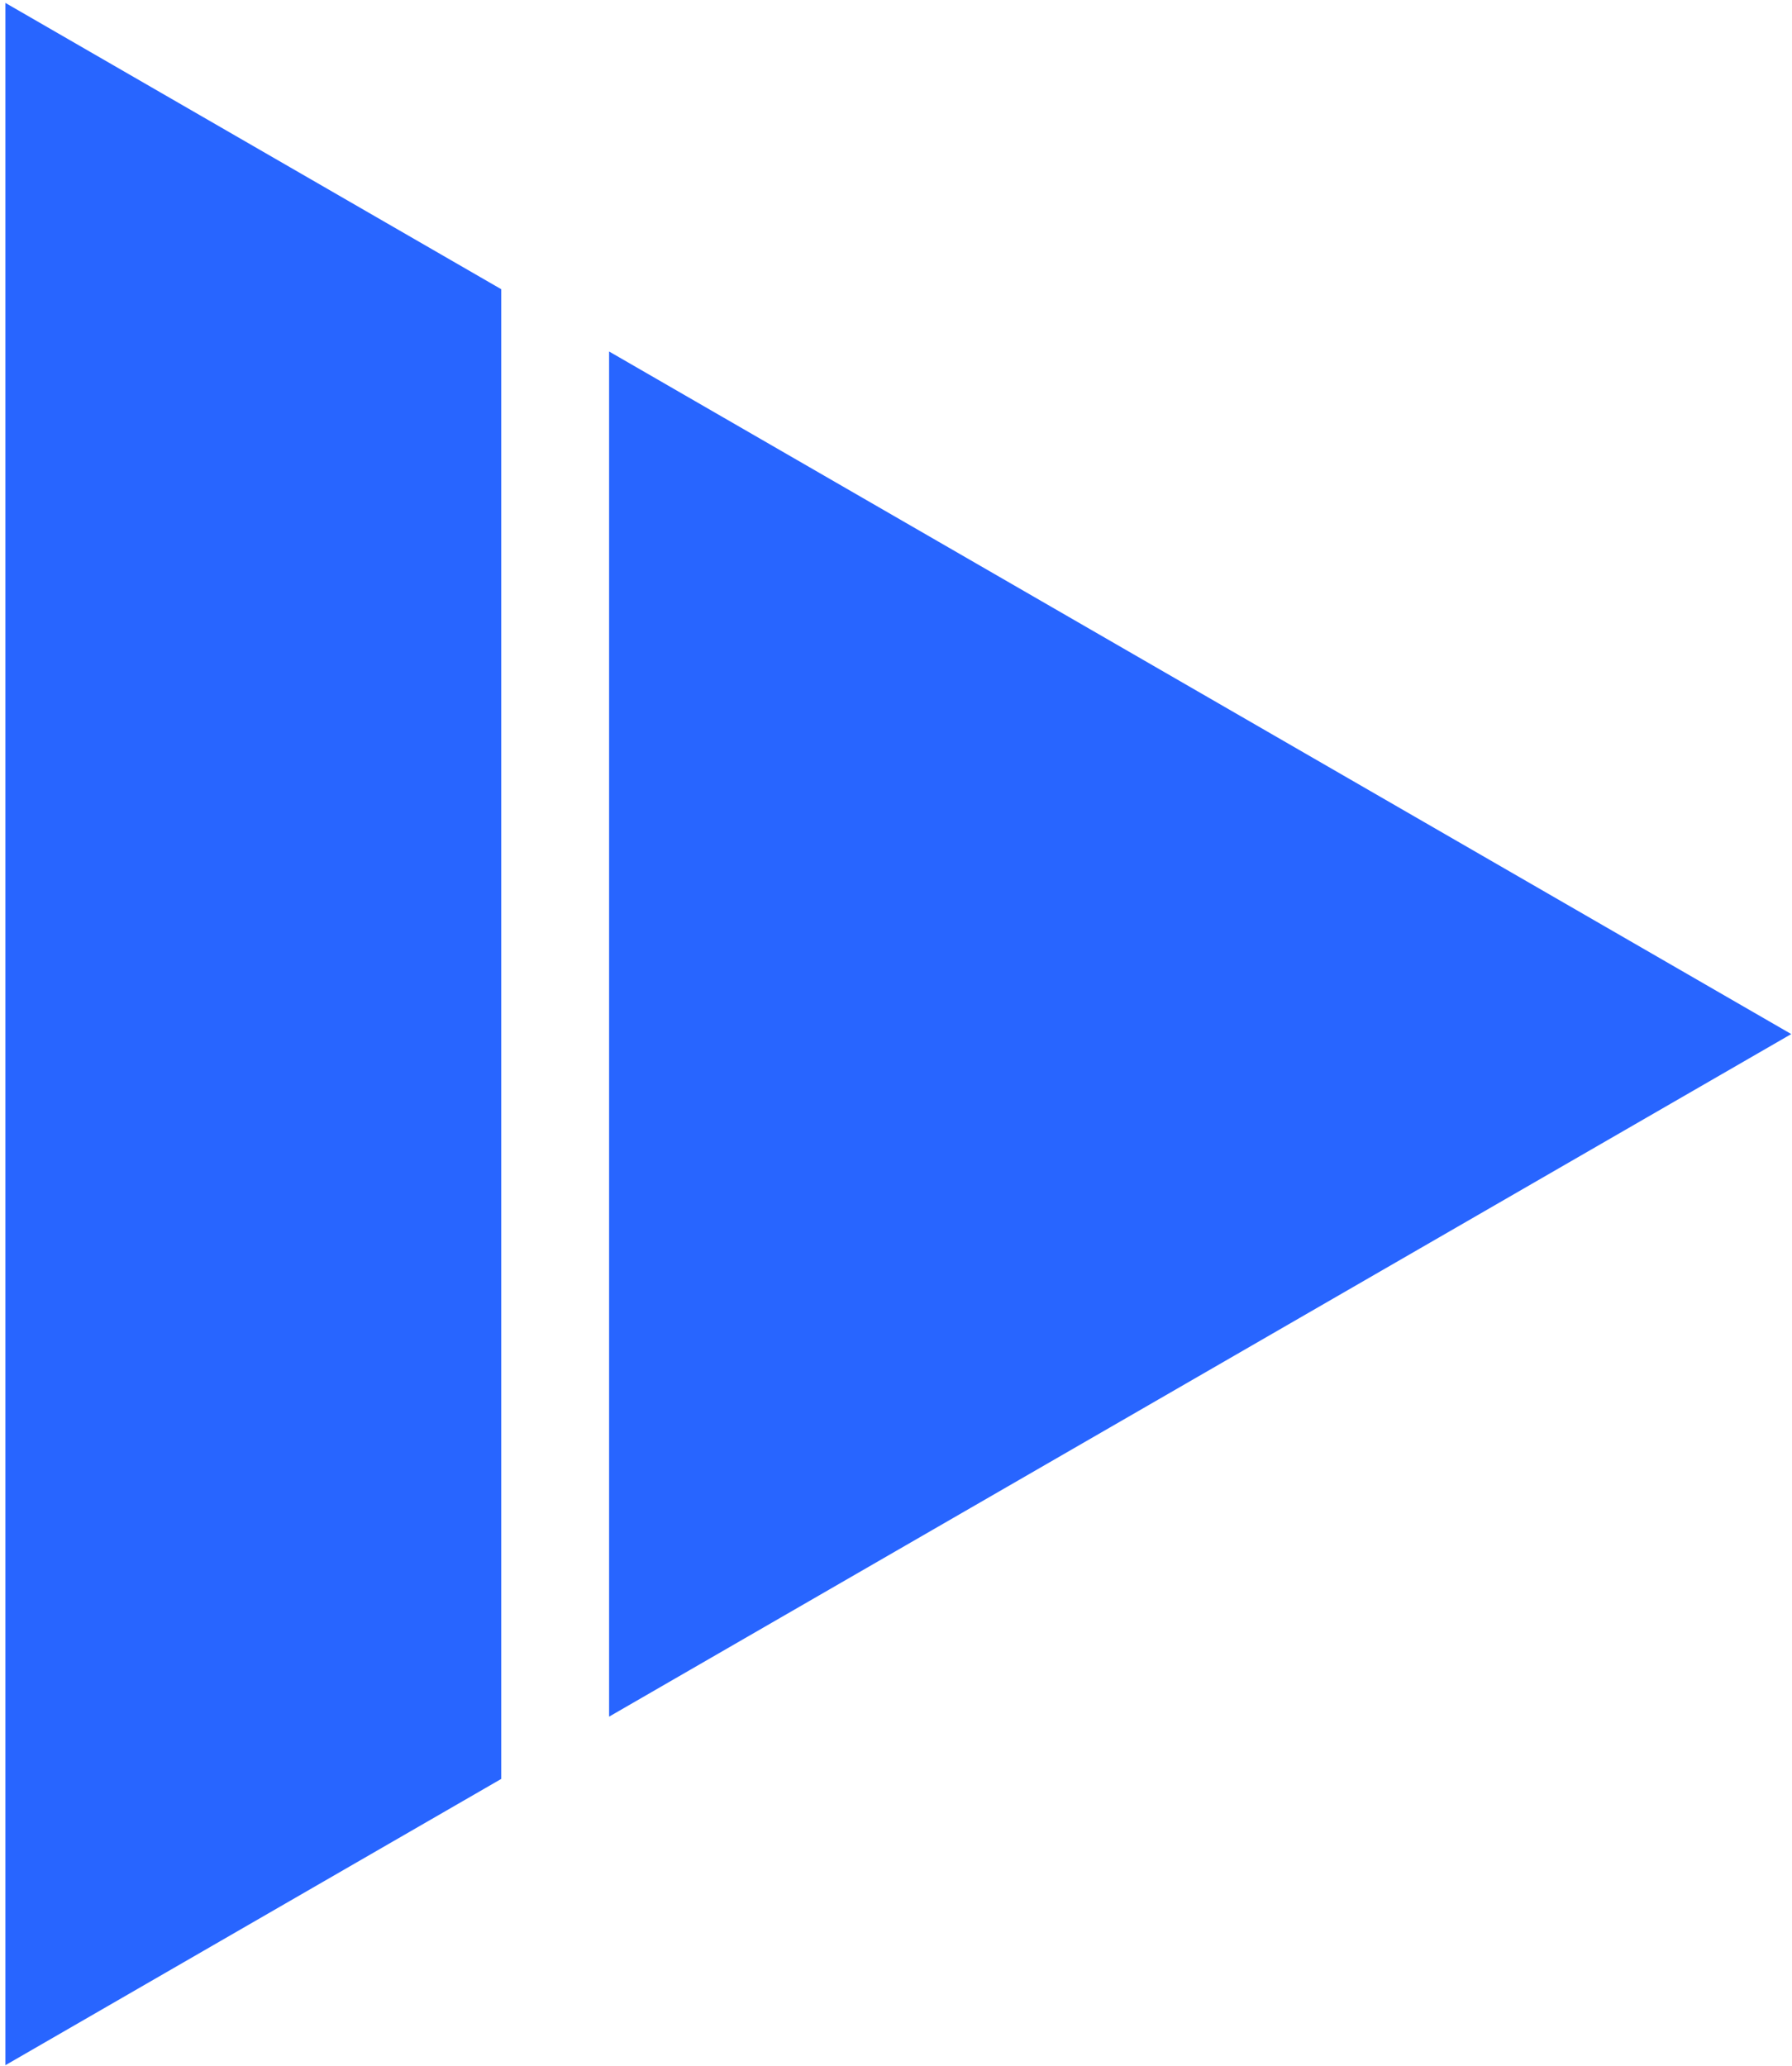
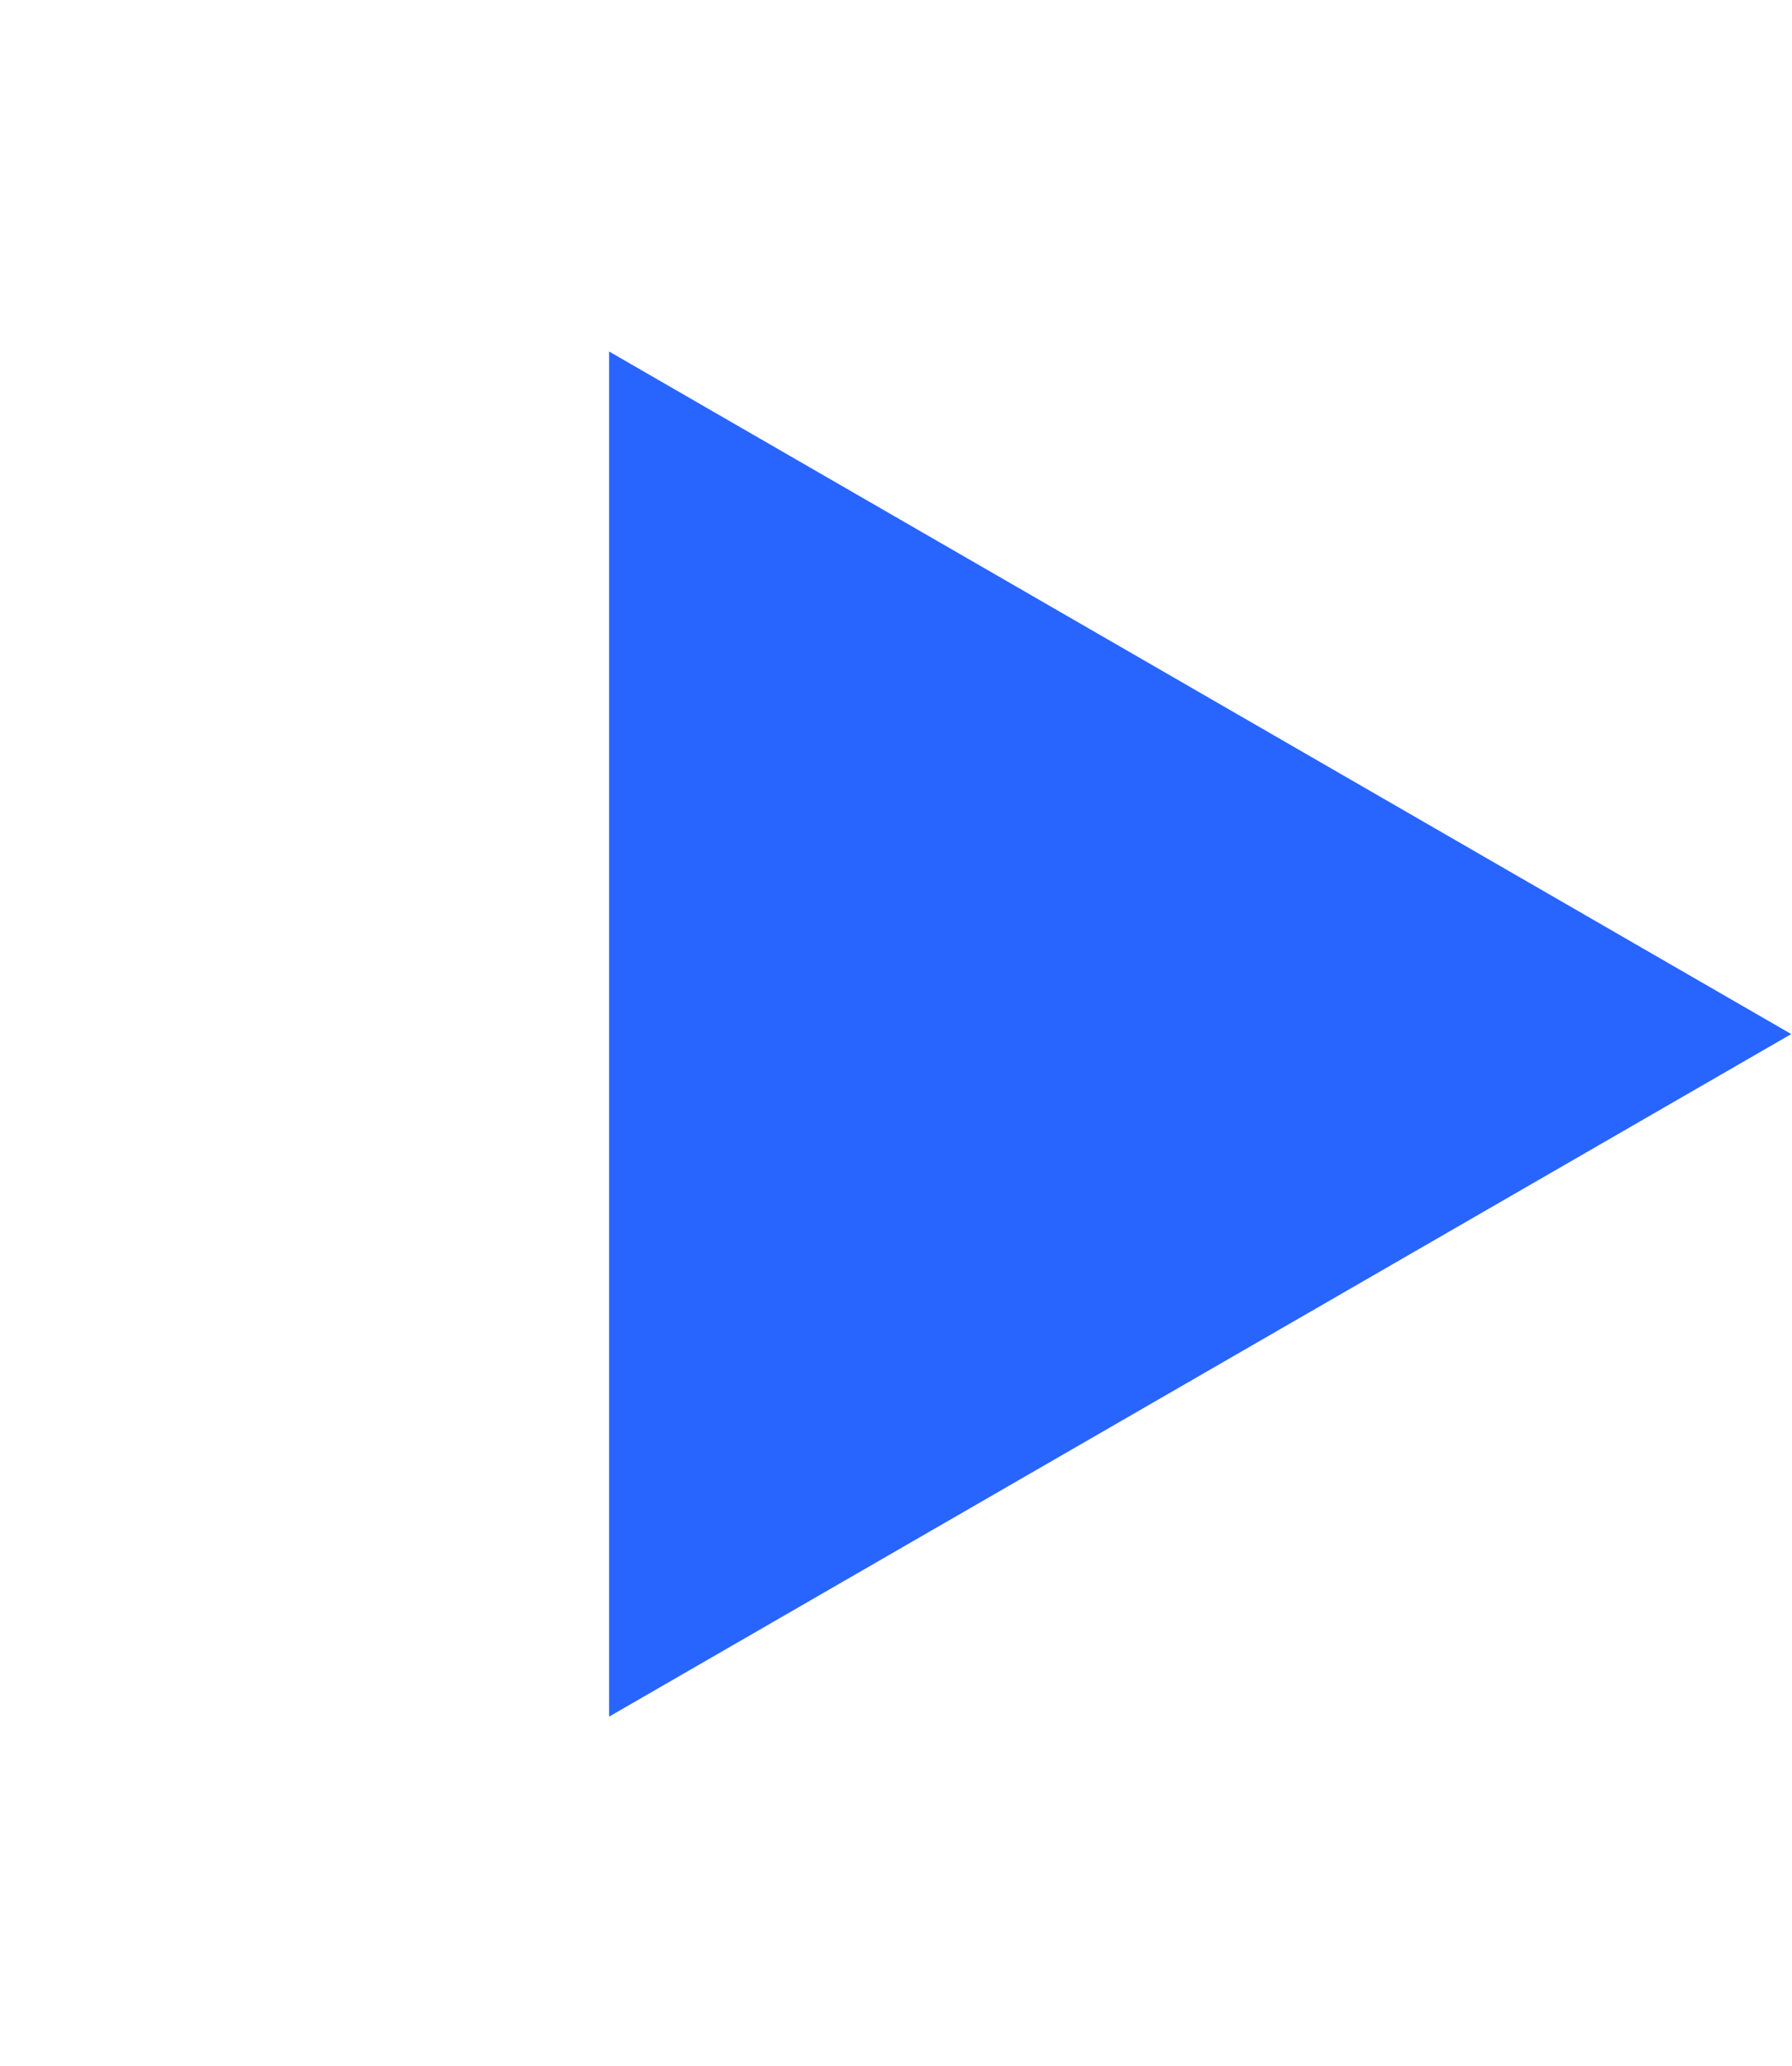
<svg xmlns="http://www.w3.org/2000/svg" width="216" height="249" viewBox="0 0 216 249" fill="none">
-   <path d="M0.649 248.91L60.418 214.404L60.418 34.858L0.649 0.351L0.649 248.91Z" fill="#2865FF" />
  <path d="M215.91 124.631L73.418 42.364V206.899L215.91 124.631Z" fill="#2865FF" />
</svg>